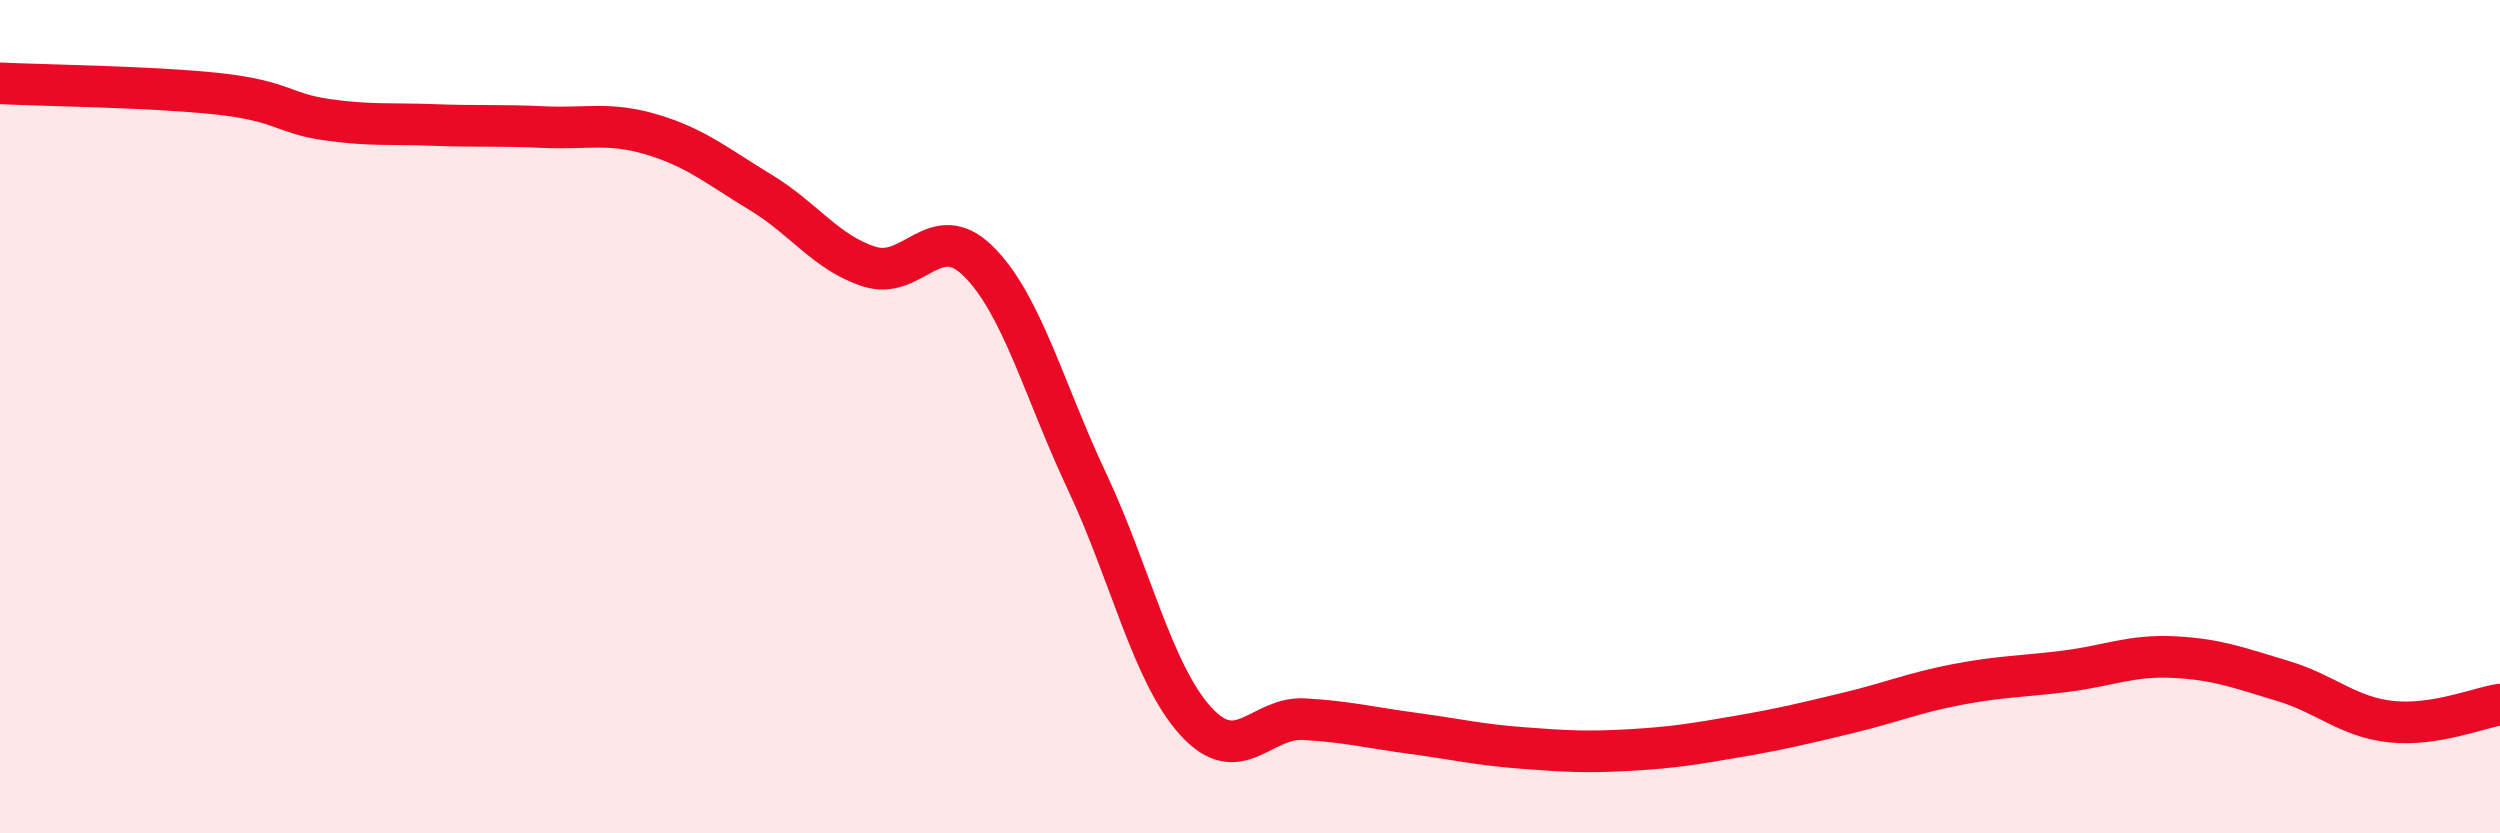
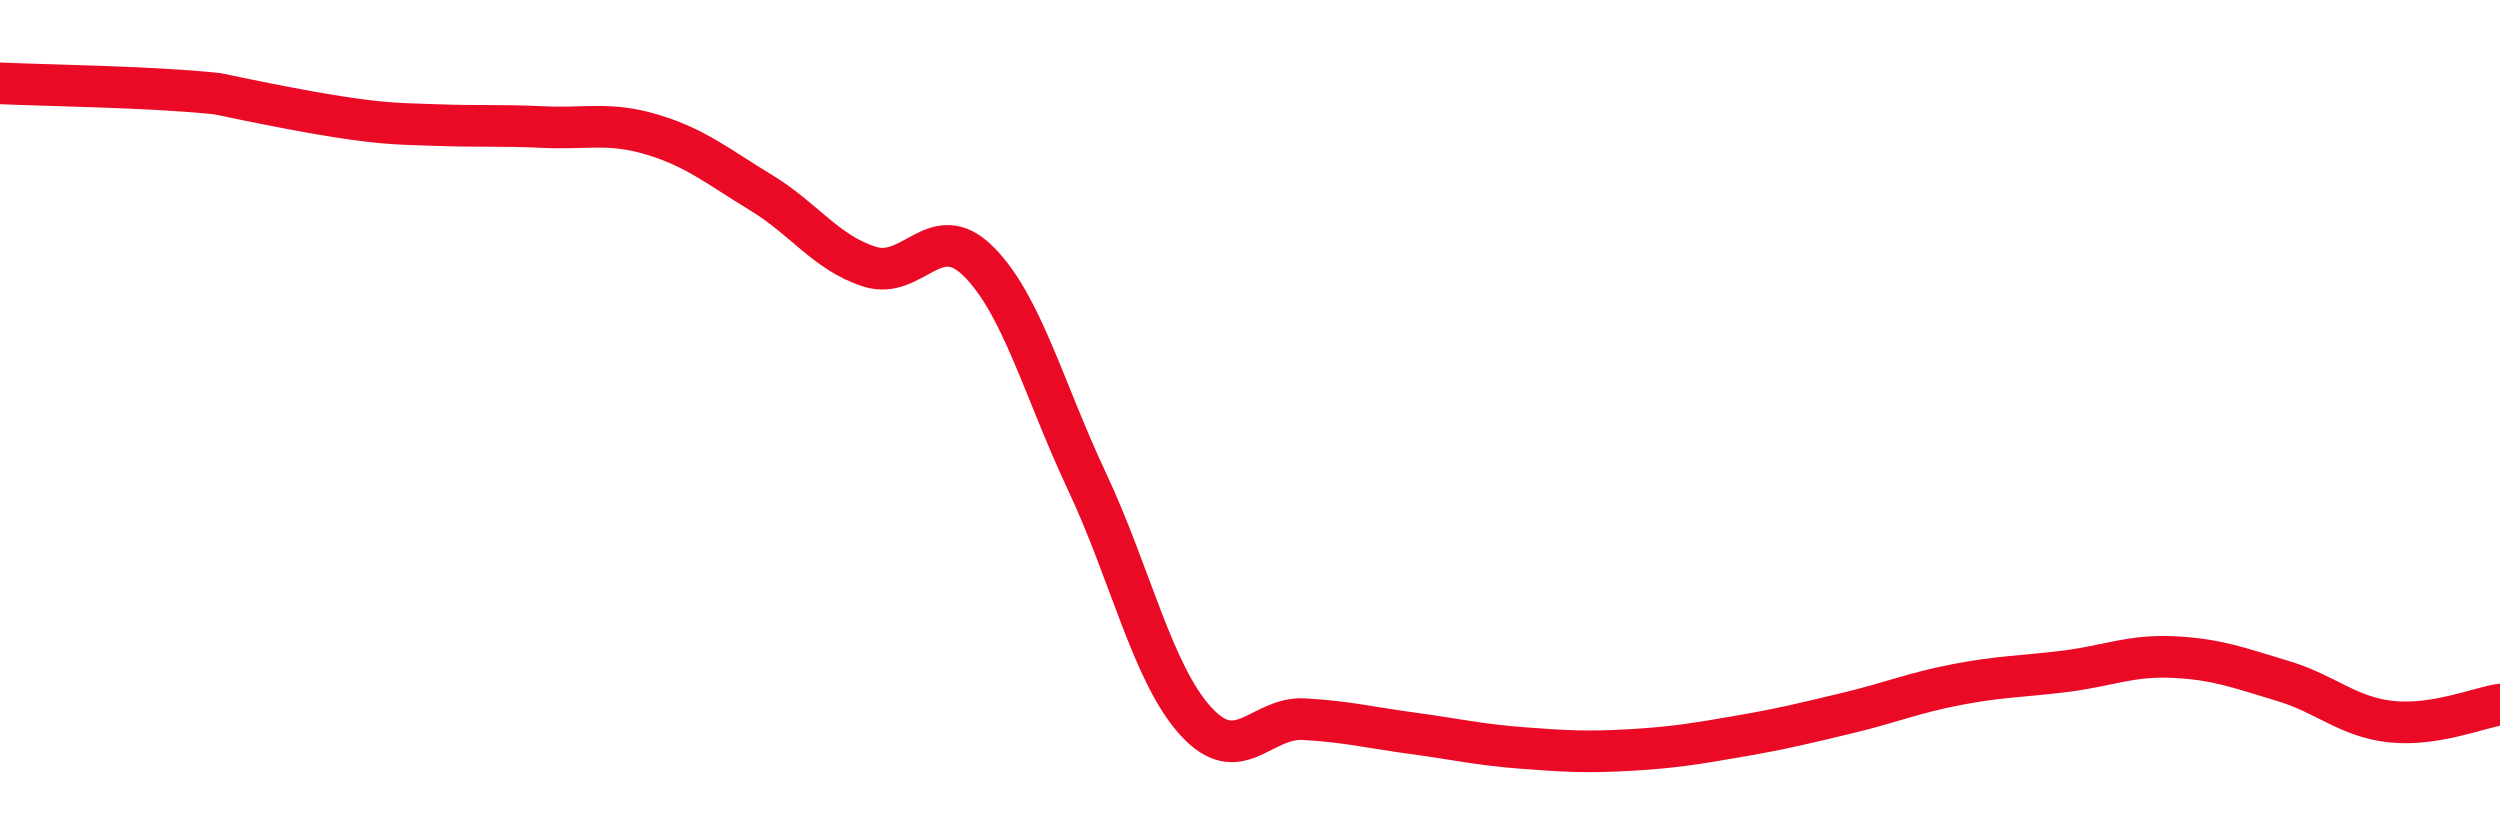
<svg xmlns="http://www.w3.org/2000/svg" width="60" height="20" viewBox="0 0 60 20">
-   <path d="M 0,2 C 1.04,2.05 3.65,2.08 5.22,2.25 C 6.79,2.42 6.79,2.72 7.83,2.87 C 8.87,3.02 9.39,2.96 10.43,3 C 11.47,3.04 12,3 13.04,3.05 C 14.08,3.1 14.61,2.92 15.65,3.23 C 16.69,3.54 17.22,3.99 18.26,4.62 C 19.3,5.25 19.83,6.07 20.87,6.4 C 21.91,6.73 22.44,5.24 23.48,6.27 C 24.52,7.3 25.05,9.35 26.09,11.56 C 27.13,13.77 27.66,16.17 28.7,17.31 C 29.74,18.45 30.26,17.2 31.3,17.26 C 32.34,17.32 32.87,17.46 33.91,17.6 C 34.95,17.74 35.48,17.87 36.52,17.95 C 37.56,18.03 38.09,18.06 39.13,18 C 40.17,17.94 40.7,17.85 41.74,17.67 C 42.78,17.49 43.31,17.36 44.35,17.11 C 45.39,16.86 45.92,16.63 46.96,16.43 C 48,16.23 48.53,16.24 49.57,16.11 C 50.61,15.98 51.13,15.72 52.17,15.77 C 53.21,15.82 53.74,16.03 54.78,16.34 C 55.82,16.65 56.35,17.21 57.39,17.32 C 58.43,17.43 59.48,16.99 60,16.91L60 20L0 20Z" fill="#EB0A25" opacity="0.1" stroke-linecap="round" stroke-linejoin="round" />
-   <path d="M 0,2 C 1.04,2.05 3.65,2.08 5.22,2.25 C 6.79,2.42 6.79,2.72 7.83,2.87 C 8.87,3.02 9.39,2.96 10.43,3 C 11.47,3.04 12,3 13.04,3.05 C 14.08,3.1 14.61,2.92 15.65,3.23 C 16.69,3.54 17.22,3.99 18.26,4.62 C 19.3,5.25 19.83,6.07 20.87,6.4 C 21.91,6.73 22.44,5.24 23.48,6.27 C 24.52,7.3 25.05,9.35 26.09,11.56 C 27.13,13.77 27.66,16.17 28.7,17.31 C 29.74,18.45 30.26,17.2 31.3,17.26 C 32.34,17.32 32.87,17.46 33.91,17.6 C 34.95,17.74 35.48,17.87 36.52,17.95 C 37.56,18.03 38.09,18.06 39.13,18 C 40.17,17.94 40.7,17.85 41.74,17.67 C 42.78,17.49 43.31,17.36 44.35,17.11 C 45.39,16.86 45.92,16.63 46.96,16.43 C 48,16.23 48.53,16.24 49.57,16.11 C 50.61,15.98 51.13,15.72 52.17,15.77 C 53.21,15.82 53.74,16.03 54.78,16.34 C 55.82,16.65 56.35,17.21 57.39,17.32 C 58.43,17.43 59.48,16.99 60,16.91" stroke="#EB0A25" stroke-width="1" fill="none" stroke-linecap="round" stroke-linejoin="round" />
+   <path d="M 0,2 C 1.04,2.05 3.65,2.08 5.22,2.25 C 8.87,3.02 9.39,2.96 10.43,3 C 11.47,3.04 12,3 13.04,3.05 C 14.08,3.1 14.61,2.92 15.65,3.23 C 16.69,3.54 17.22,3.99 18.26,4.62 C 19.3,5.25 19.83,6.07 20.87,6.4 C 21.91,6.73 22.44,5.24 23.48,6.27 C 24.52,7.3 25.05,9.35 26.09,11.56 C 27.13,13.77 27.66,16.17 28.7,17.31 C 29.74,18.45 30.26,17.2 31.3,17.26 C 32.34,17.32 32.87,17.46 33.91,17.6 C 34.95,17.74 35.48,17.87 36.52,17.95 C 37.56,18.03 38.09,18.06 39.13,18 C 40.17,17.94 40.7,17.85 41.74,17.67 C 42.78,17.49 43.31,17.36 44.35,17.11 C 45.39,16.86 45.92,16.63 46.96,16.43 C 48,16.23 48.53,16.24 49.57,16.11 C 50.61,15.98 51.13,15.72 52.17,15.77 C 53.21,15.82 53.74,16.03 54.78,16.34 C 55.82,16.65 56.35,17.21 57.39,17.32 C 58.43,17.43 59.48,16.99 60,16.91" stroke="#EB0A25" stroke-width="1" fill="none" stroke-linecap="round" stroke-linejoin="round" />
</svg>